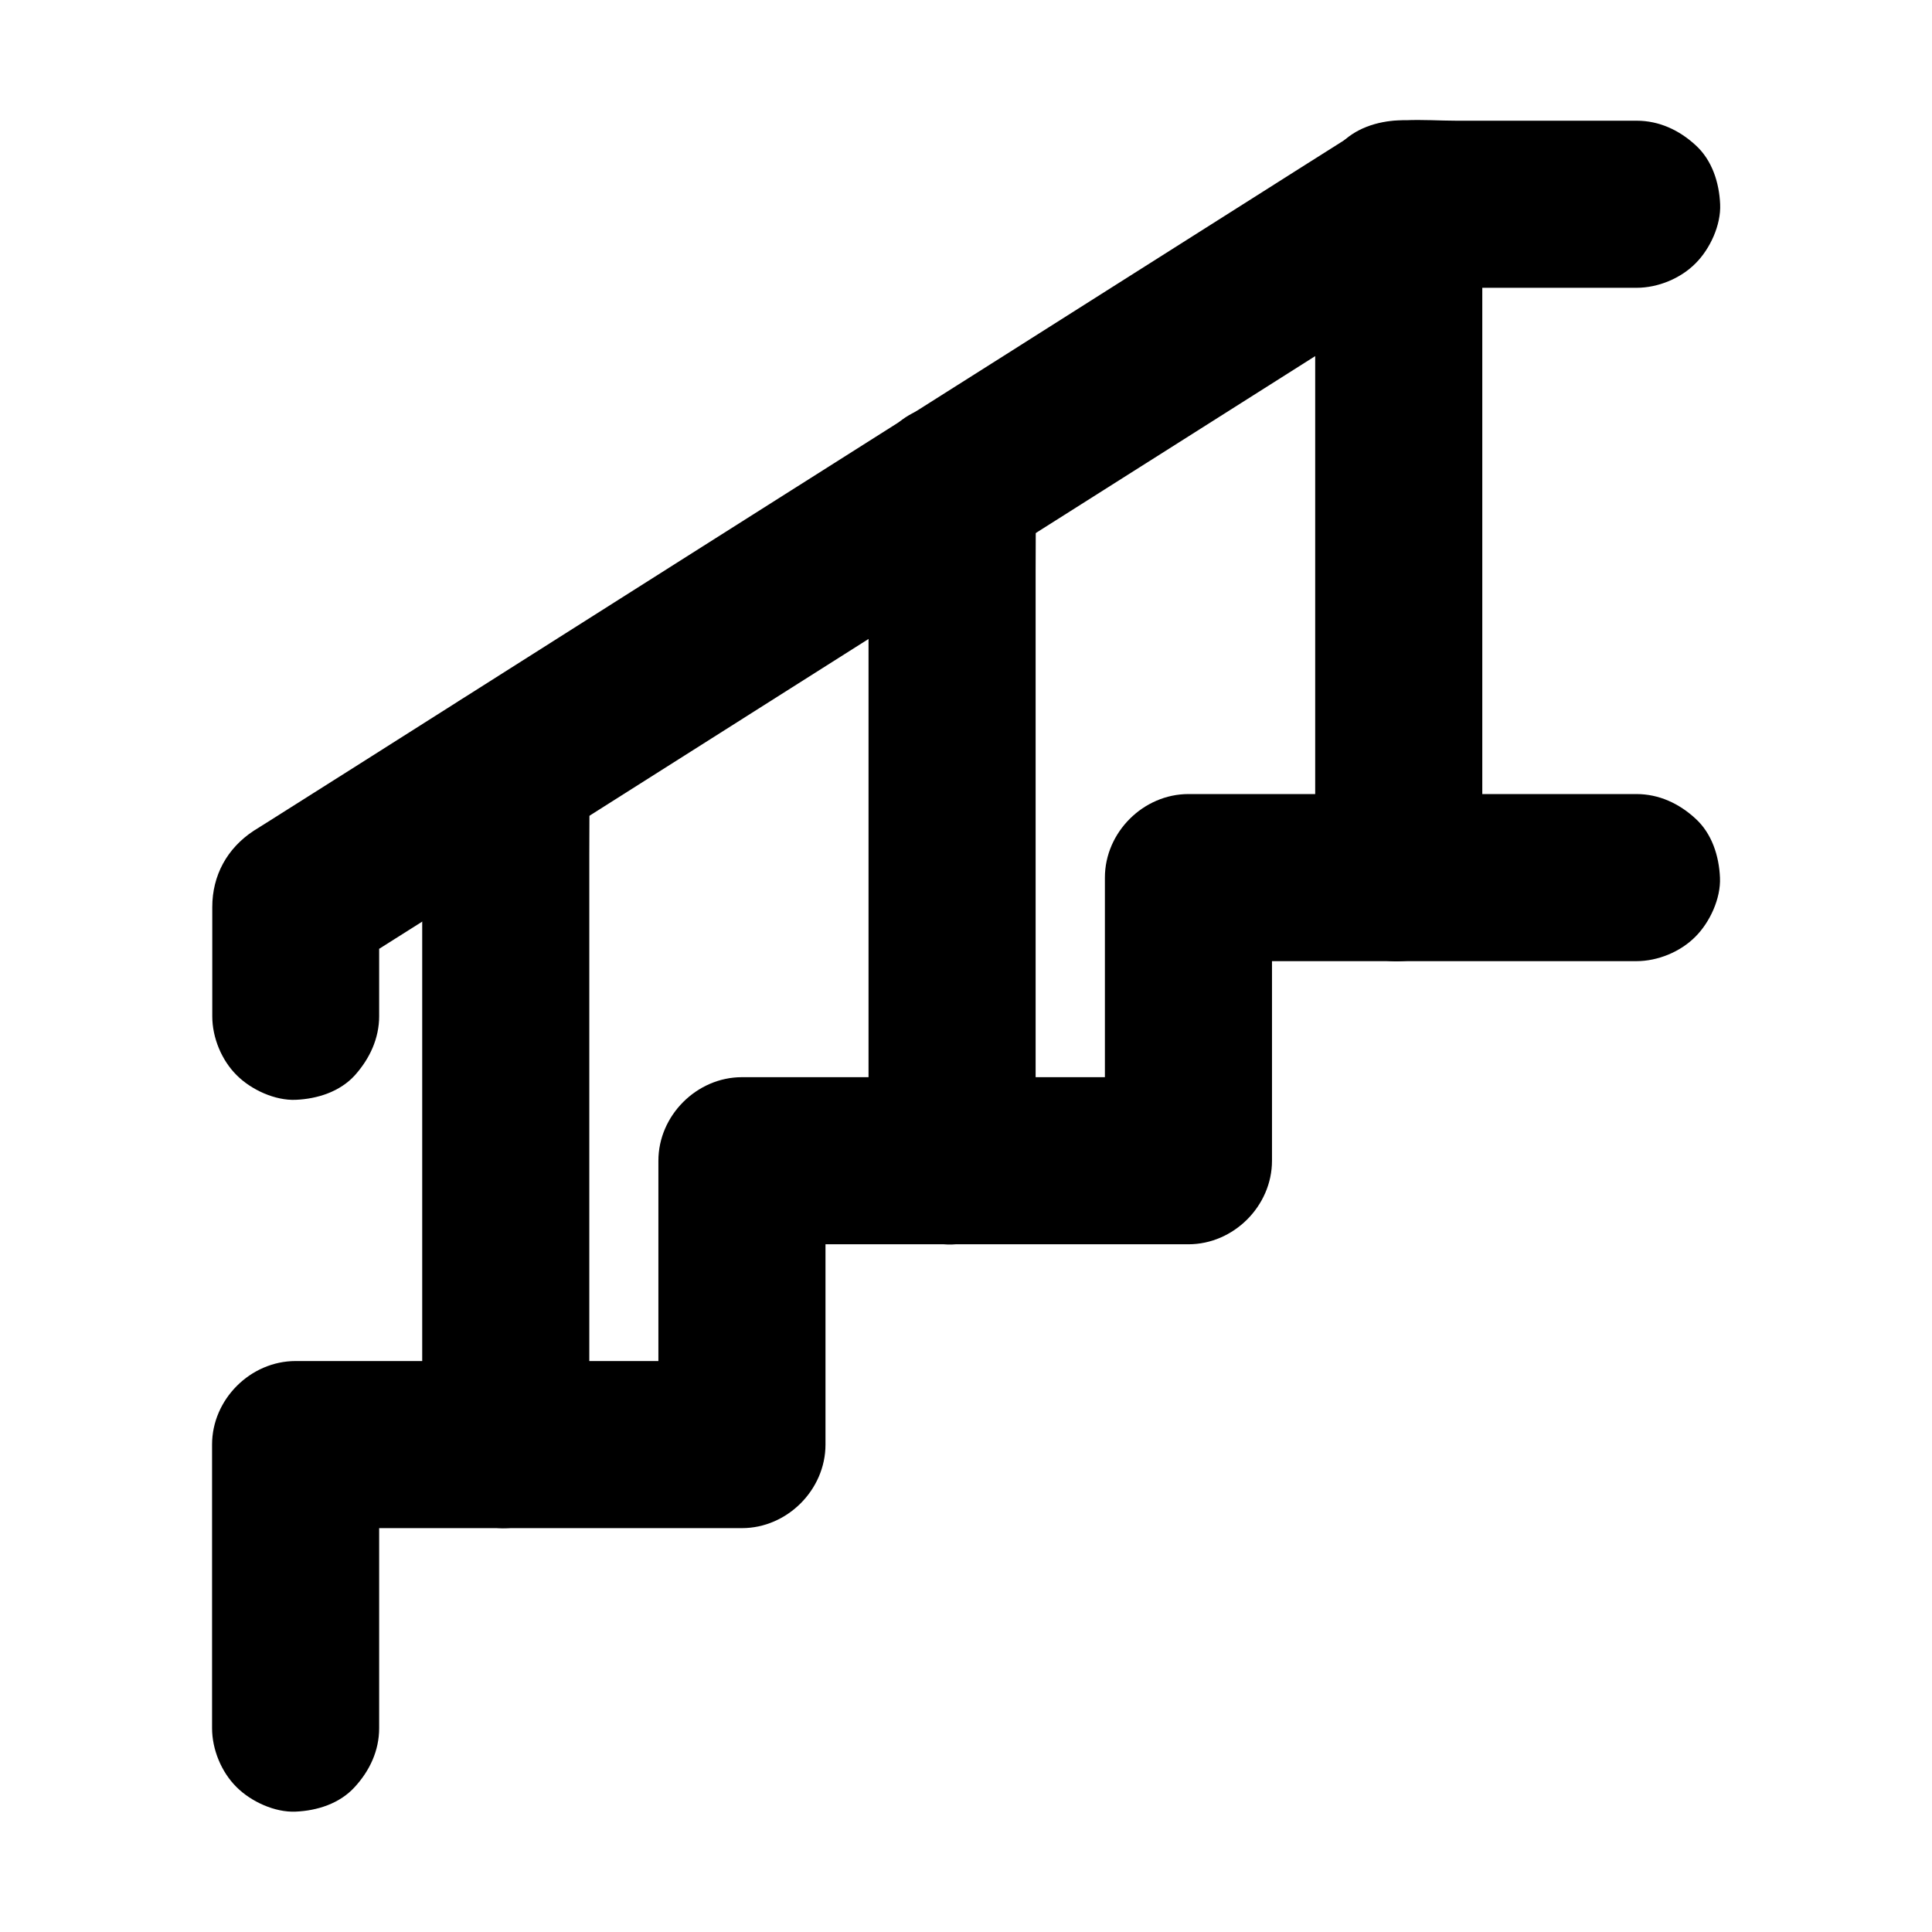
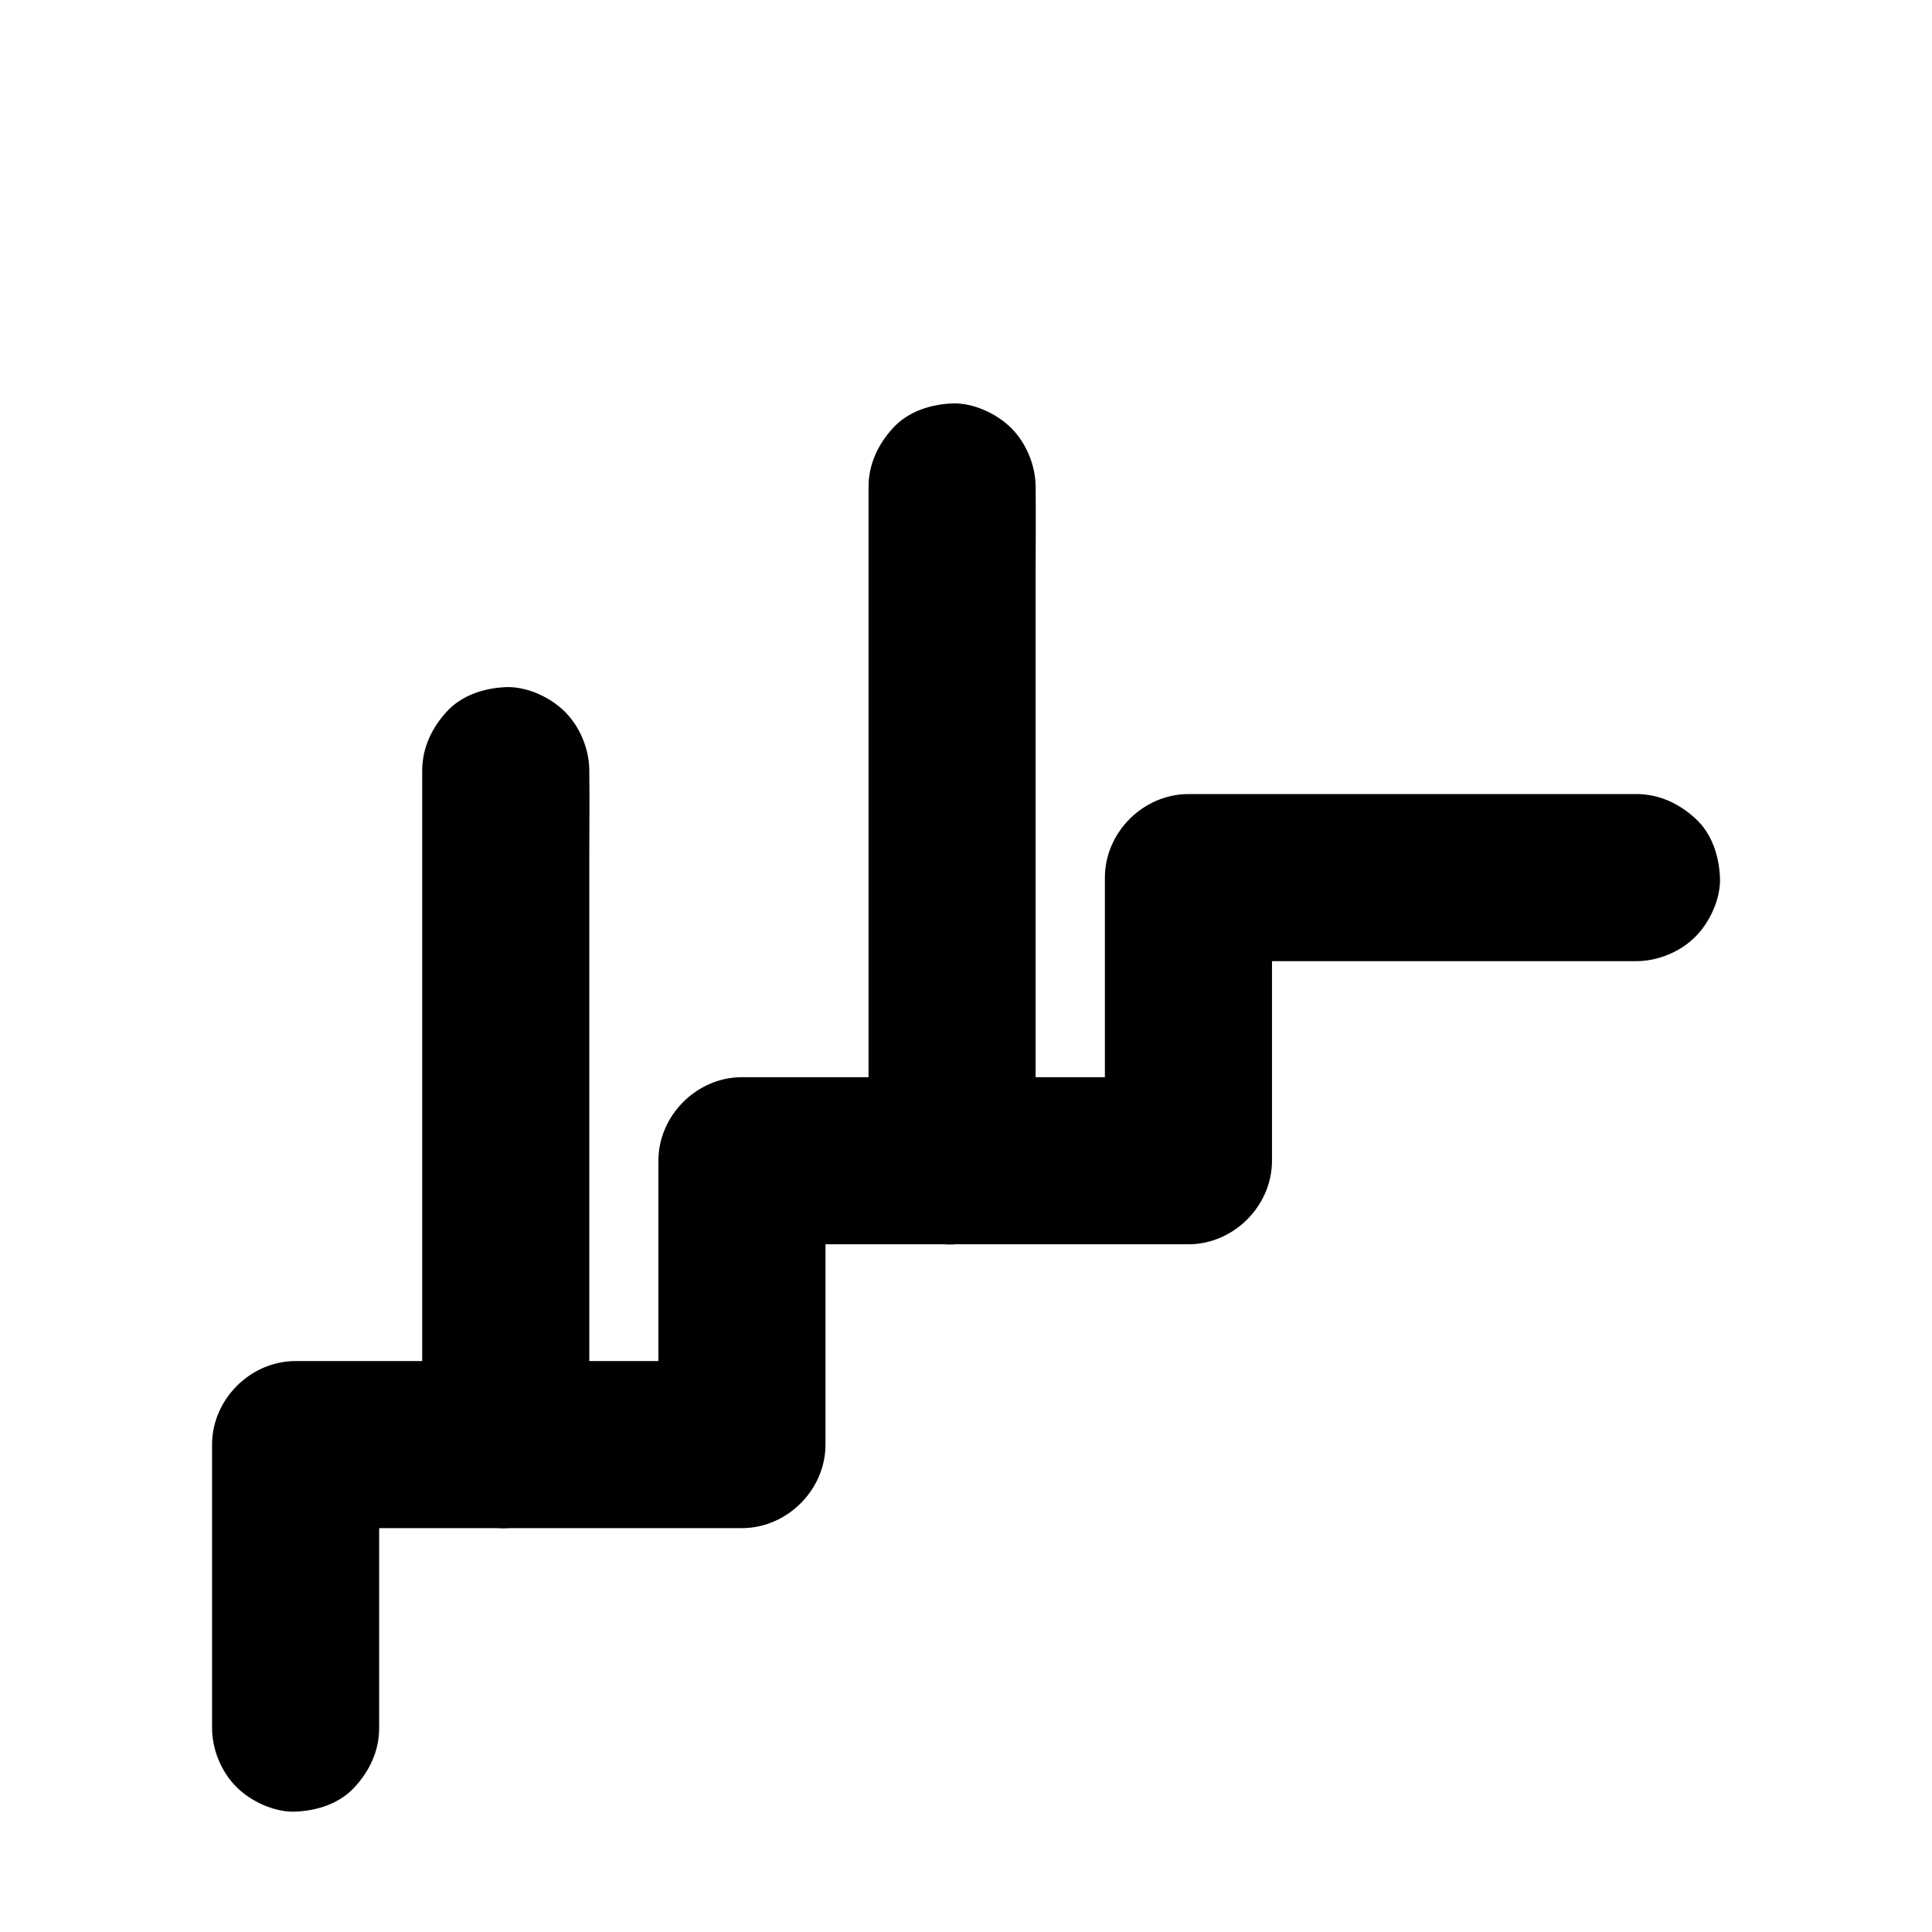
<svg xmlns="http://www.w3.org/2000/svg" fill="#000000" width="800px" height="800px" version="1.1" viewBox="144 144 512 512">
  <g>
    <path d="m244.48 601.96v-65.684-9.445l-22.141 22.141h40.051 63.715 14.516c11.957 0 22.141-10.137 22.141-22.141v-65.781-9.445c-7.379 7.379-14.762 14.762-22.141 22.141h40.051 63.762 14.516c11.957 0 22.141-10.137 22.141-22.141v-65.879-9.152c-7.379 7.379-14.762 14.762-22.141 22.141h40 64.059 14.66c5.656 0 11.66-2.461 15.645-6.496 3.836-3.836 6.742-10.137 6.496-15.645-0.246-5.707-2.117-11.66-6.496-15.645-4.328-3.984-9.645-6.496-15.645-6.496h-40-64.059-14.66c-11.957 0-22.141 10.137-22.141 22.141v65.879 9.152c7.379-7.379 14.762-14.762 22.141-22.141h-40.051-63.762-14.516c-11.957 0-22.141 10.137-22.141 22.141v65.781 9.445l22.141-22.141h-40.051-63.715-14.516c-11.957 0-22.141 10.137-22.141 22.141v65.684 9.445c0 5.656 2.461 11.66 6.496 15.645 3.836 3.836 10.137 6.742 15.645 6.496 5.707-0.246 11.66-2.117 15.645-6.496 3.988-4.328 6.496-9.641 6.496-15.645z" />
    <path d="m255.89 348.24v17.809 42.461 51.66 44.672c0 7.231-0.098 14.465 0 21.695v0.297c0 5.656 2.461 11.66 6.496 15.645 3.836 3.836 10.137 6.742 15.645 6.496 5.707-0.246 11.66-2.117 15.645-6.496 3.984-4.328 6.496-9.645 6.496-15.645v-17.809-42.461-51.66-44.672c0-7.231 0.098-14.465 0-21.695v-0.297c0-5.656-2.461-11.66-6.496-15.645-3.836-3.836-10.137-6.742-15.645-6.496-5.707 0.246-11.66 2.117-15.645 6.496-3.984 4.332-6.496 9.645-6.496 15.645z" />
    <path d="m374.17 273.06v17.809 42.461 51.66 44.672c0 7.231-0.098 14.465 0 21.695v0.297c0 5.656 2.461 11.66 6.496 15.645 3.836 3.836 10.137 6.742 15.645 6.496 5.707-0.246 11.66-2.117 15.645-6.496 3.984-4.328 6.496-9.645 6.496-15.645v-17.809-42.461-51.66-44.672c0-7.231 0.098-14.465 0-21.695v-0.297c0-5.656-2.461-11.66-6.496-15.645-3.836-3.836-10.137-6.742-15.645-6.496-5.707 0.246-11.66 2.117-15.645 6.496-3.988 4.328-6.496 9.641-6.496 15.645z" />
-     <path d="m492.54 198.03v17.809 42.461 51.66 44.672c0 7.231-0.098 14.465 0 21.695v0.297c0 5.656 2.461 11.66 6.496 15.645 3.836 3.836 10.137 6.742 15.645 6.496 5.707-0.246 11.66-2.117 15.645-6.496 3.984-4.328 6.496-9.645 6.496-15.645v-17.809-42.461-51.66-44.672c0-7.231 0.098-14.465 0-21.695v-0.297c0-5.656-2.461-11.66-6.496-15.645-3.836-3.836-10.137-6.742-15.645-6.496-5.707 0.246-11.66 2.117-15.645 6.496-3.984 4.328-6.496 9.645-6.496 15.645z" />
-     <path d="m244.48 413.23v-30.012c-3.641 6.394-7.332 12.742-10.973 19.141 2.609-1.625 5.215-3.297 7.824-4.922 7.086-4.477 14.168-8.953 21.254-13.43 10.48-6.641 20.961-13.285 31.391-19.875 12.84-8.117 25.684-16.285 38.523-24.402 14.023-8.855 27.996-17.762 42.016-26.617 14.121-8.953 28.289-17.91 42.41-26.863 13.188-8.363 26.371-16.68 39.559-25.043 11.121-7.035 22.289-14.121 33.406-21.156 8.02-5.066 16.039-10.137 24.059-15.254 3.836-2.41 7.676-4.773 11.465-7.231 0.148-0.098 0.344-0.195 0.492-0.297-3.738 0.984-7.43 2.016-11.168 3h55.152 7.824c5.656 0 11.66-2.461 15.645-6.496 3.836-3.836 6.742-10.137 6.496-15.645-0.246-5.707-2.117-11.66-6.496-15.645-4.328-3.984-9.645-6.496-15.645-6.496h-47.871c-8.266 0-18.992-1.328-26.273 3.051-1.18 0.688-2.312 1.477-3.492 2.215-7.969 5.019-15.941 10.086-23.863 15.105-13.578 8.609-27.207 17.219-40.785 25.828-16.973 10.773-33.949 21.5-50.973 32.273-18.105 11.465-36.211 22.926-54.316 34.391-16.973 10.773-33.949 21.5-50.922 32.273-13.578 8.609-27.16 17.219-40.738 25.828-7.922 5.019-15.891 10.035-23.812 15.055-1.133 0.738-2.312 1.426-3.445 2.164-7.035 4.625-10.973 11.809-10.973 20.223v5.164 15.398 8.363c0 5.656 2.461 11.66 6.496 15.645 3.836 3.836 10.137 6.742 15.645 6.496 5.707-0.246 11.66-2.117 15.645-6.496 3.938-4.418 6.445-9.734 6.445-15.734z" />
  </g>
</svg>